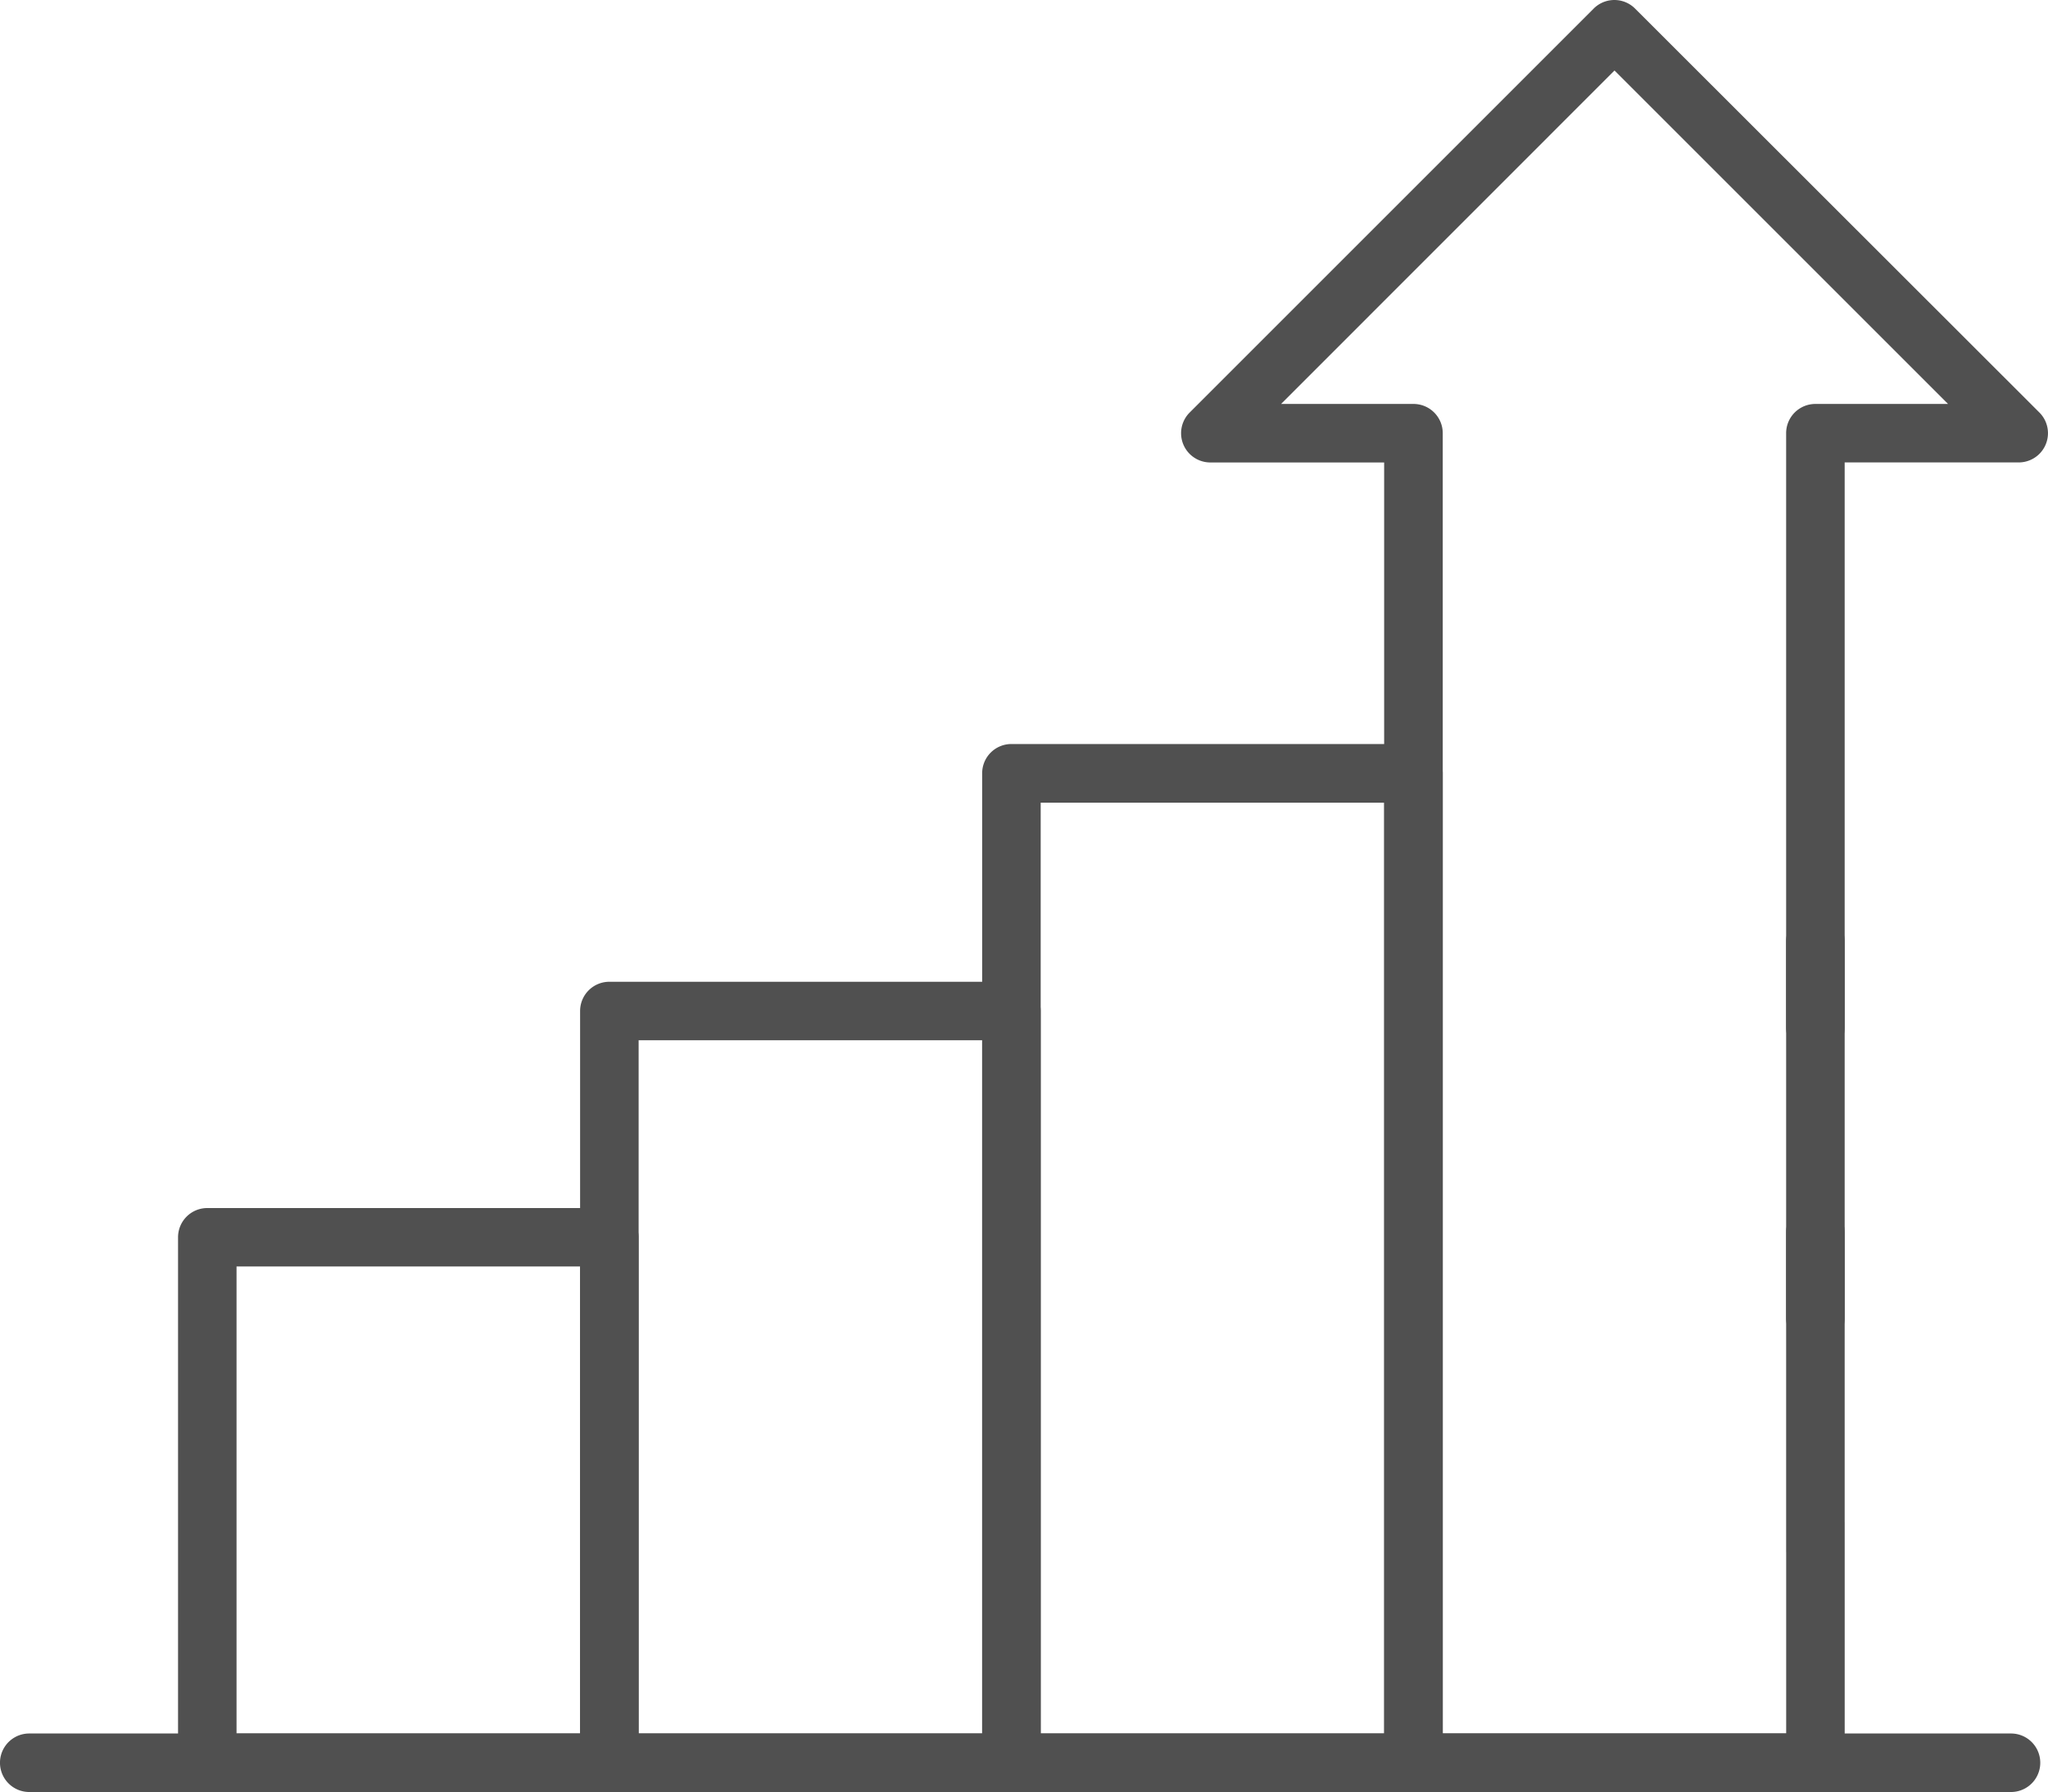
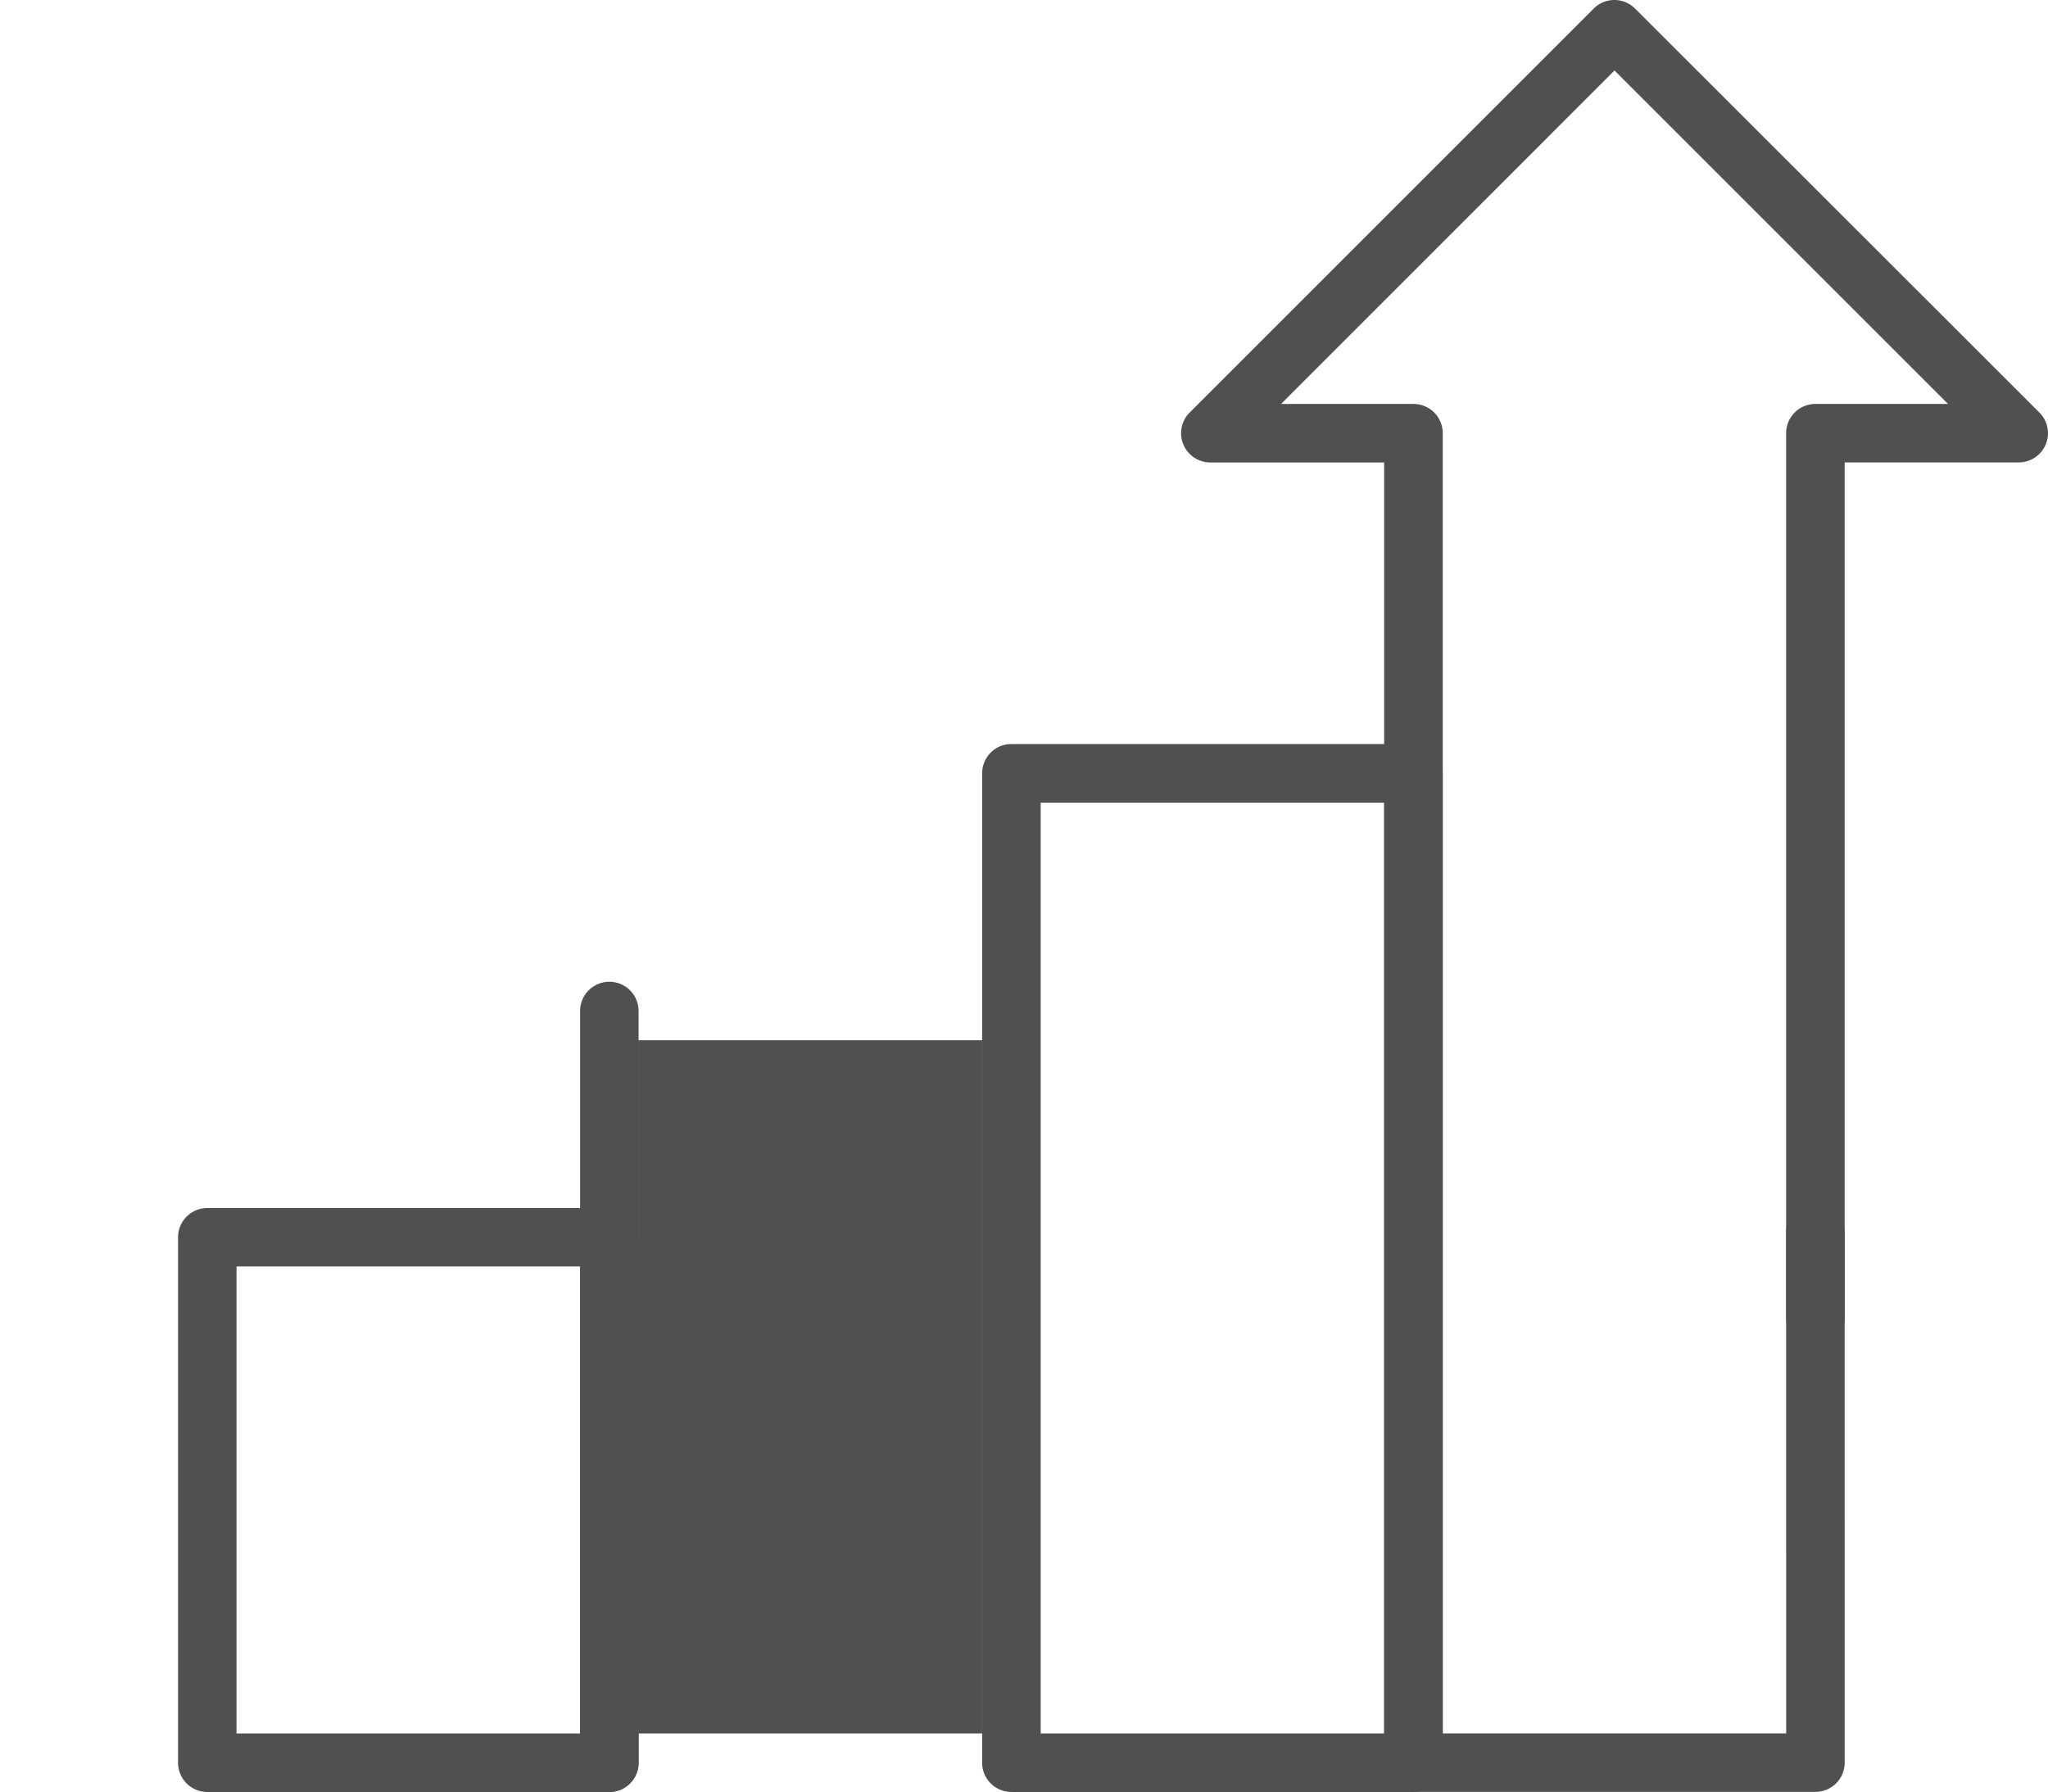
<svg xmlns="http://www.w3.org/2000/svg" id="graph" width="60.01" height="52.521" viewBox="0 0 60.01 52.521">
  <defs>
    <style>
            .cls-1{fill:#505050}
        </style>
  </defs>
  <path id="Path_1106" d="M20.724 64.784H8.943a.857.857 0 0 1-.857-.857v-15.4a.857.857 0 0 1 .857-.857h11.781a.857.857 0 0 1 .857.857v15.4a.857.857 0 0 1-.857.857zM9.8 63.07h10.067V49.382H9.8z" class="cls-1" transform="translate(-2.869 -12.264)" />
-   <path id="Path_1107" d="M34.466 63.681H22.685a.857.857 0 0 1-.857-.857V40.791a.857.857 0 0 1 .857-.857h11.781a.857.857 0 0 1 .857.857v22.032a.857.857 0 0 1-.857.858zm-10.923-1.715h10.066V41.649H23.543z" class="cls-1" transform="translate(-4.83 -11.16)" />
+   <path id="Path_1107" d="M34.466 63.681H22.685a.857.857 0 0 1-.857-.857V40.791a.857.857 0 0 1 .857-.857a.857.857 0 0 1 .857.857v22.032a.857.857 0 0 1-.857.858zm-10.923-1.715h10.066V41.649H23.543z" class="cls-1" transform="translate(-4.83 -11.16)" />
  <path id="Path_1108" d="M48.208 62.521H36.427a.857.857 0 0 1-.857-.857v-29a.857.857 0 0 1 .857-.857h11.781a.857.857 0 0 1 .857.857v29a.857.857 0 0 1-.857.857zm-10.923-1.714h10.066V33.526H37.285z" class="cls-1" transform="translate(-6.791 -10.001)" />
  <path id="Path_1109" d="M63.907 51.726a.857.857 0 0 1-.857-.857v-2.512a.857.857 0 1 1 1.715 0v2.512a.857.857 0 0 1-.858.857z" class="cls-1" transform="translate(-10.713 -12.24)" />
  <path id="Path_1110" d="M60.956 58.887H49.177a.857.857 0 0 1-.857-.857V19.924h-5.093a.857.857 0 0 1-.606-1.463L54.46 6.621a.857.857 0 0 1 1.212 0L67.52 18.46a.857.857 0 0 1-.606 1.463h-5.1v31.896a.857.857 0 1 1-1.715 0V19.066a.857.857 0 0 1 .857-.857h3.887L55.07 8.436l-9.77 9.773h3.88a.857.857 0 0 1 .857.857v38.107H60.1v-6.164a.857.857 0 1 1 1.715 0v7.021a.857.857 0 0 1-.859.857z" class="cls-1" transform="translate(-7.762 -6.37)" />
-   <path id="Path_1111" d="M63.907 41.794a.857.857 0 0 1-.857-.857v-2.53a.857.857 0 1 1 1.715 0v2.529a.857.857 0 0 1-.858.858z" class="cls-1" transform="translate(-10.713 -10.82)" />
-   <path id="Path_1112" d="M60.926 67.349H2.857a.857.857 0 1 1 0-1.715h58.069a.857.857 0 1 1 0 1.715z" class="cls-1" transform="translate(-2 -14.828)" />
</svg>